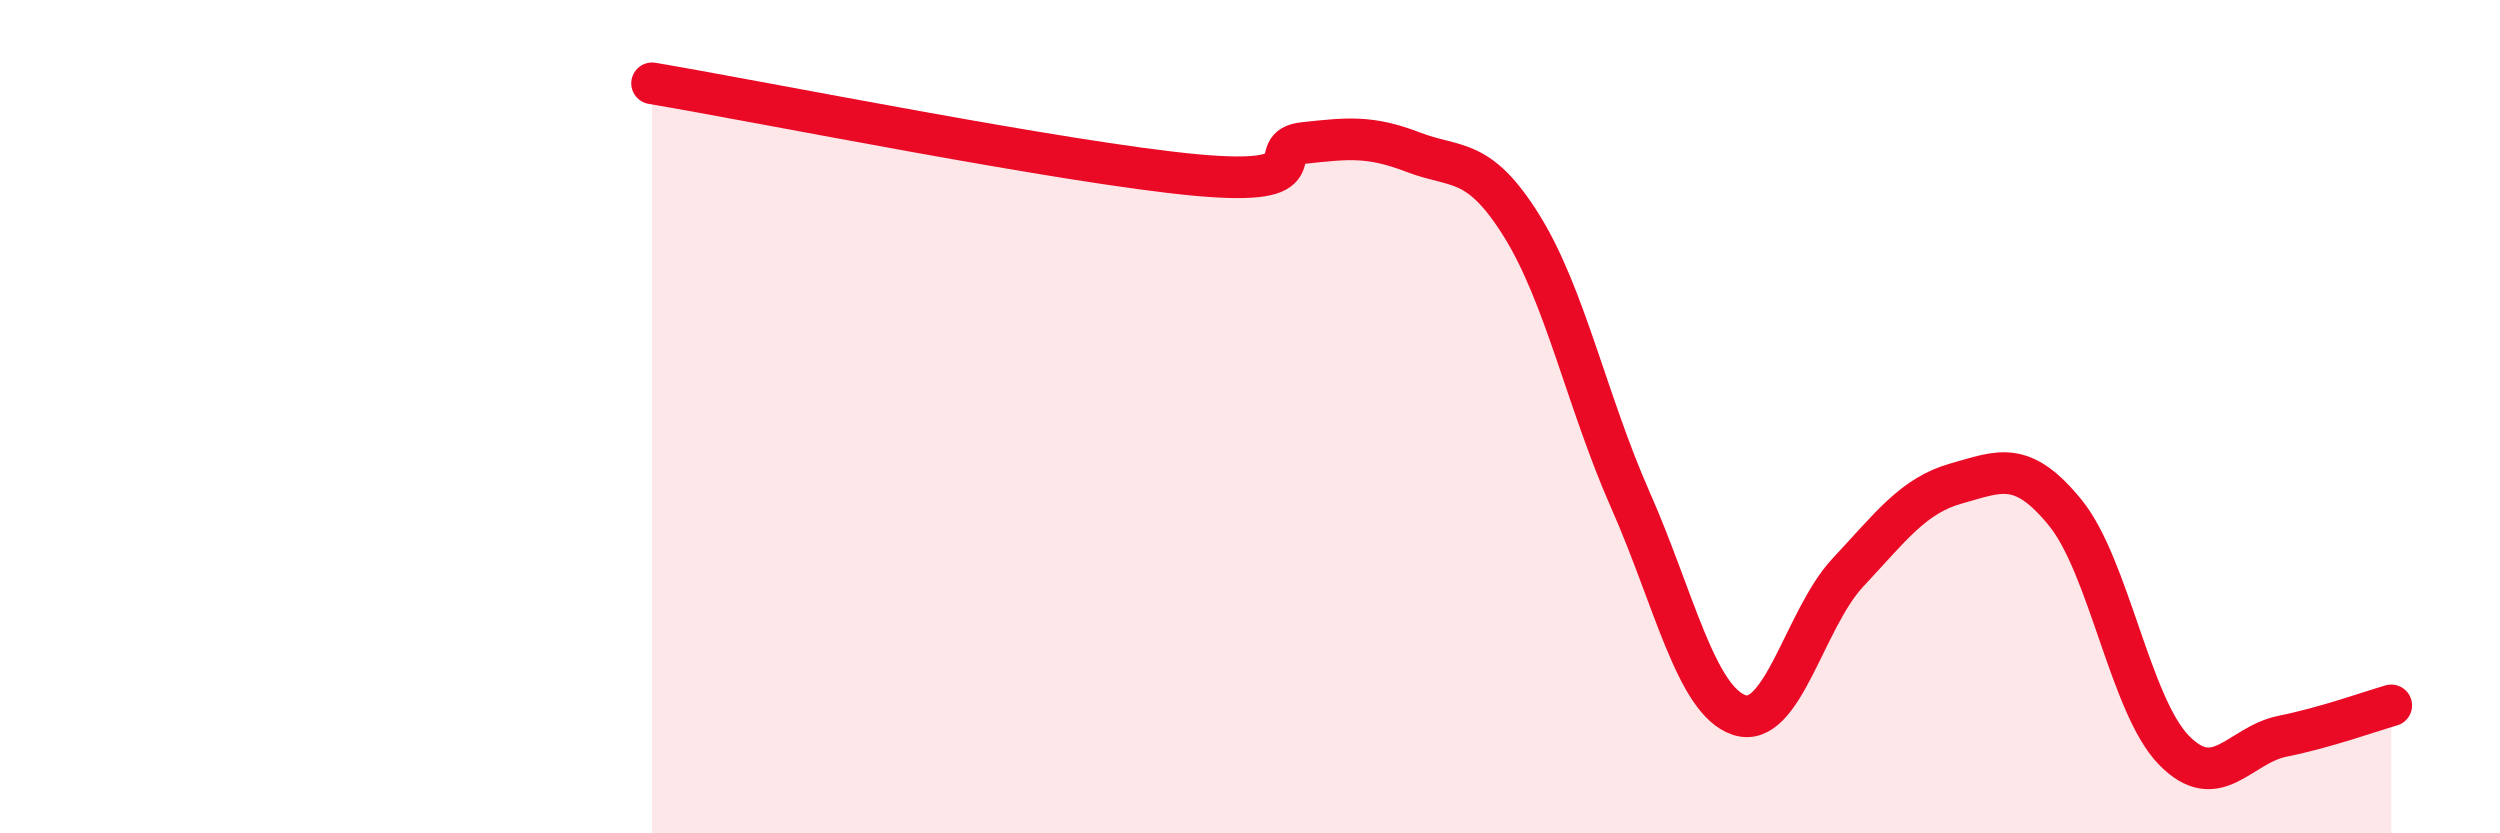
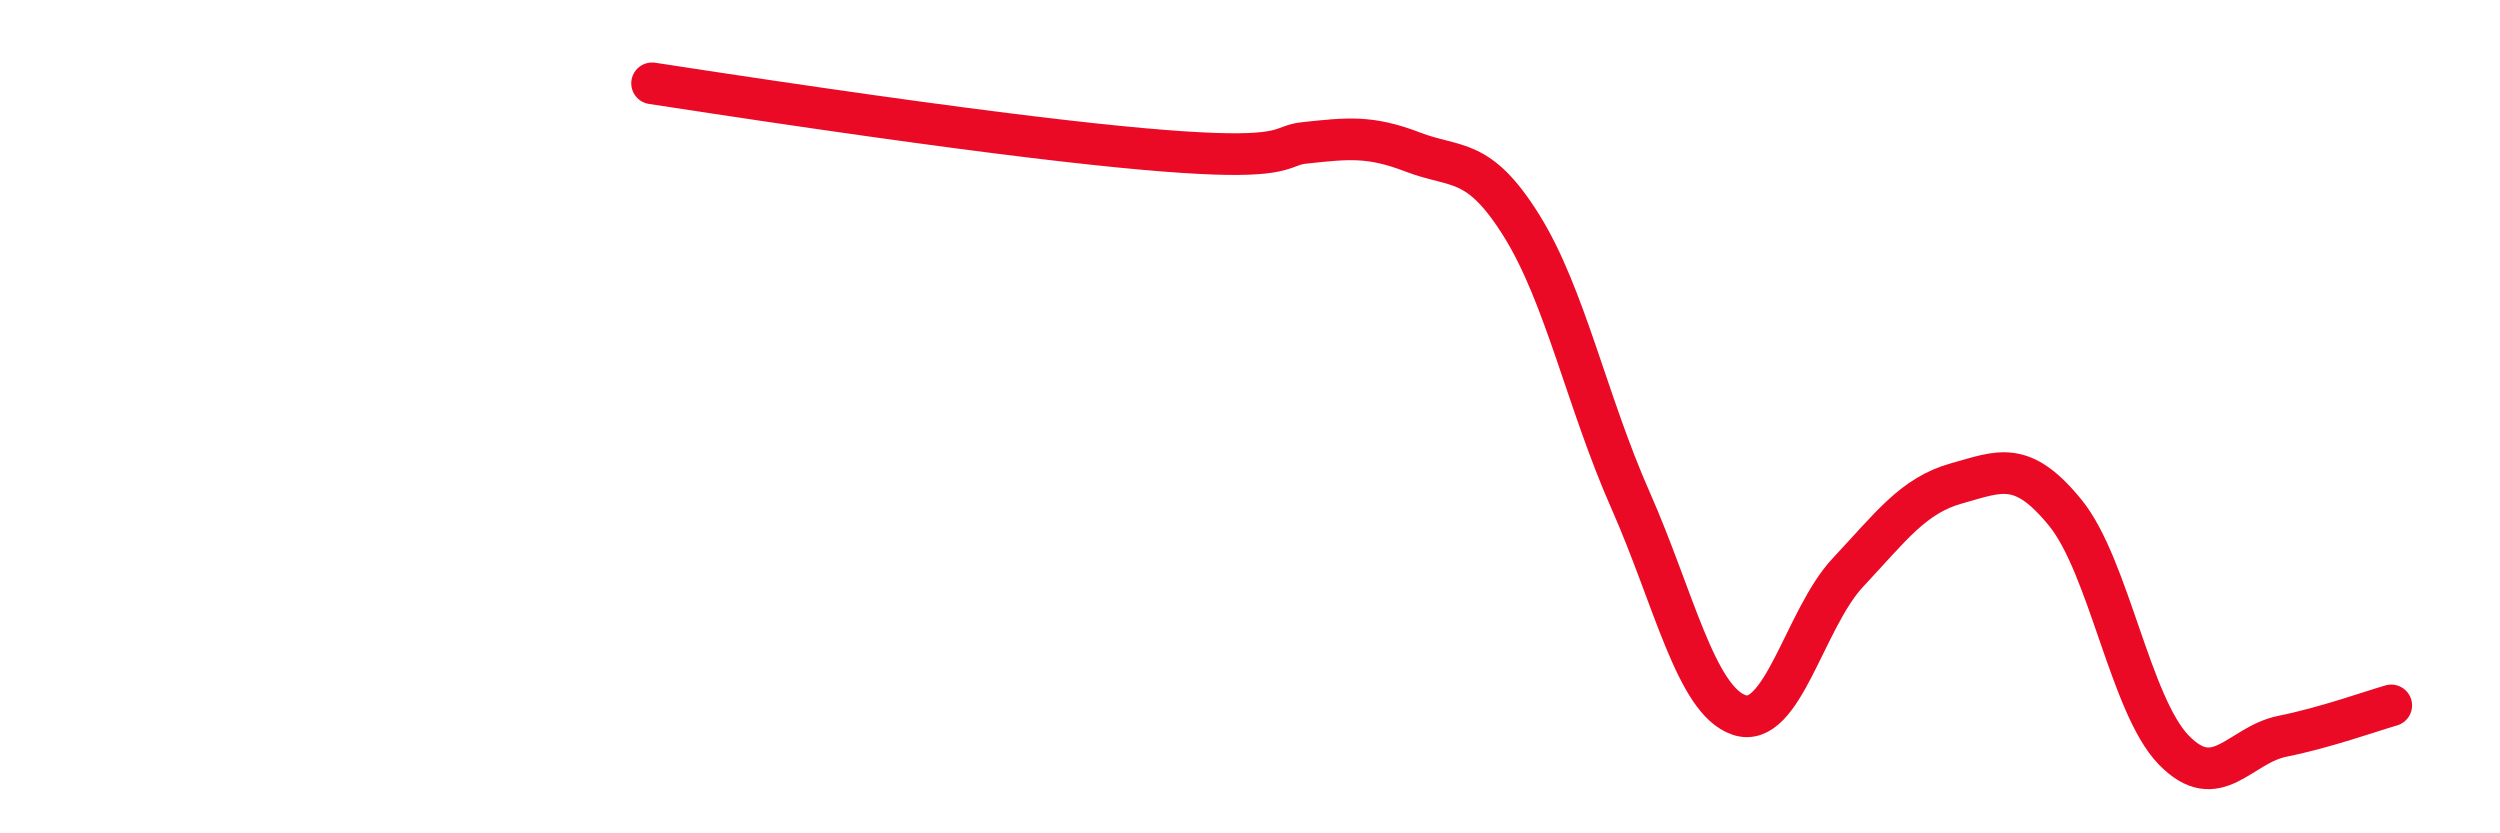
<svg xmlns="http://www.w3.org/2000/svg" width="60" height="20" viewBox="0 0 60 20">
-   <path d="M 15.65,2 C 18.26,2.44 25.57,3.91 28.7,4.2 C 31.83,4.49 30.26,3.54 31.3,3.43 C 32.34,3.32 32.87,3.25 33.91,3.65 C 34.95,4.05 35.48,3.75 36.52,5.42 C 37.56,7.09 38.09,9.65 39.13,12 C 40.17,14.35 40.7,16.81 41.74,17.16 C 42.78,17.51 43.31,14.85 44.35,13.74 C 45.39,12.63 45.92,11.89 46.96,11.6 C 48,11.31 48.53,11.03 49.57,12.31 C 50.61,13.59 51.13,16.93 52.17,18 C 53.21,19.07 53.74,17.88 54.78,17.67 C 55.82,17.46 56.87,17.08 57.39,16.93L57.39 20L15.65 20Z" fill="#EB0A25" opacity="0.1" stroke-linecap="round" stroke-linejoin="round" />
-   <path d="M 15.65,2 C 18.26,2.44 25.57,3.91 28.7,4.2 C 31.83,4.49 30.26,3.54 31.3,3.43 C 32.34,3.32 32.87,3.25 33.91,3.65 C 34.95,4.05 35.48,3.75 36.52,5.42 C 37.56,7.09 38.09,9.65 39.13,12 C 40.17,14.35 40.7,16.81 41.74,17.16 C 42.78,17.51 43.31,14.85 44.35,13.74 C 45.39,12.63 45.92,11.89 46.96,11.6 C 48,11.31 48.53,11.03 49.57,12.31 C 50.61,13.59 51.13,16.93 52.17,18 C 53.21,19.07 53.74,17.88 54.78,17.67 C 55.82,17.46 56.87,17.08 57.39,16.93" stroke="#EB0A25" stroke-width="1" fill="none" stroke-linecap="round" stroke-linejoin="round" />
+   <path d="M 15.65,2 C 31.83,4.49 30.26,3.54 31.3,3.43 C 32.34,3.32 32.87,3.25 33.91,3.65 C 34.95,4.05 35.48,3.75 36.52,5.42 C 37.56,7.09 38.09,9.65 39.13,12 C 40.17,14.35 40.7,16.81 41.74,17.16 C 42.78,17.51 43.31,14.85 44.35,13.74 C 45.39,12.63 45.92,11.89 46.96,11.6 C 48,11.31 48.53,11.03 49.57,12.31 C 50.61,13.59 51.13,16.93 52.17,18 C 53.21,19.07 53.74,17.88 54.78,17.67 C 55.82,17.46 56.87,17.08 57.39,16.93" stroke="#EB0A25" stroke-width="1" fill="none" stroke-linecap="round" stroke-linejoin="round" />
</svg>